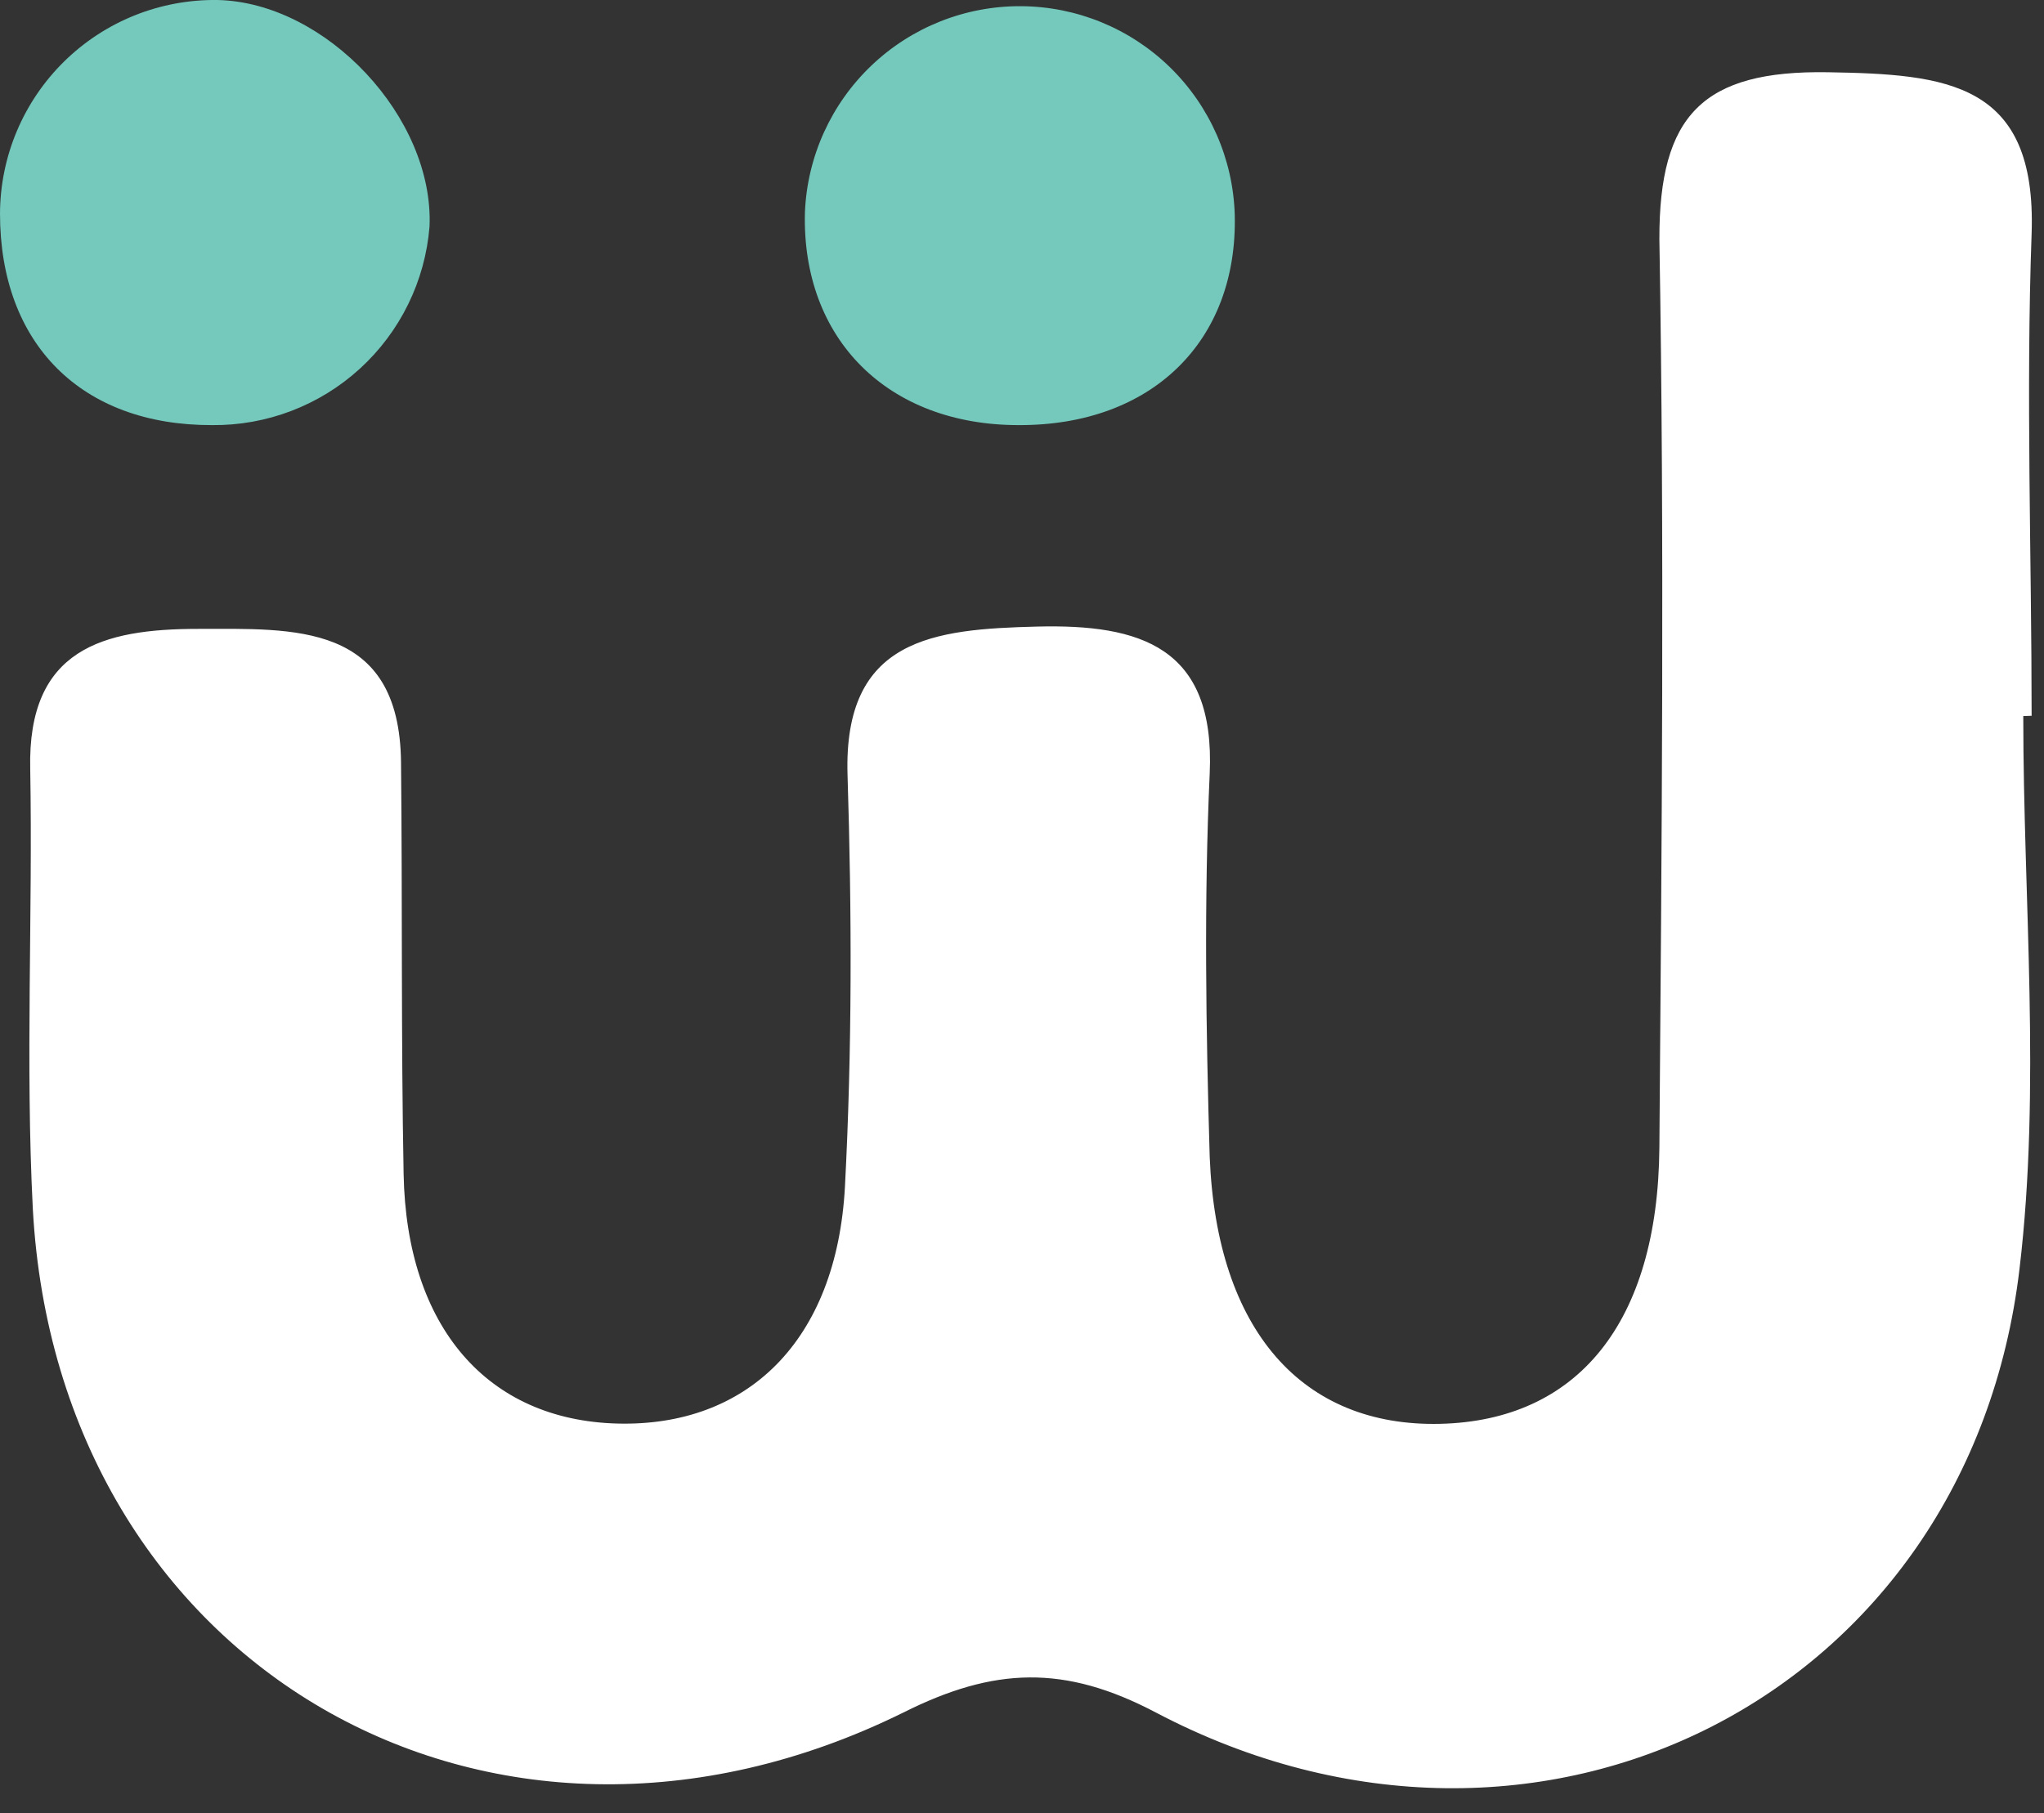
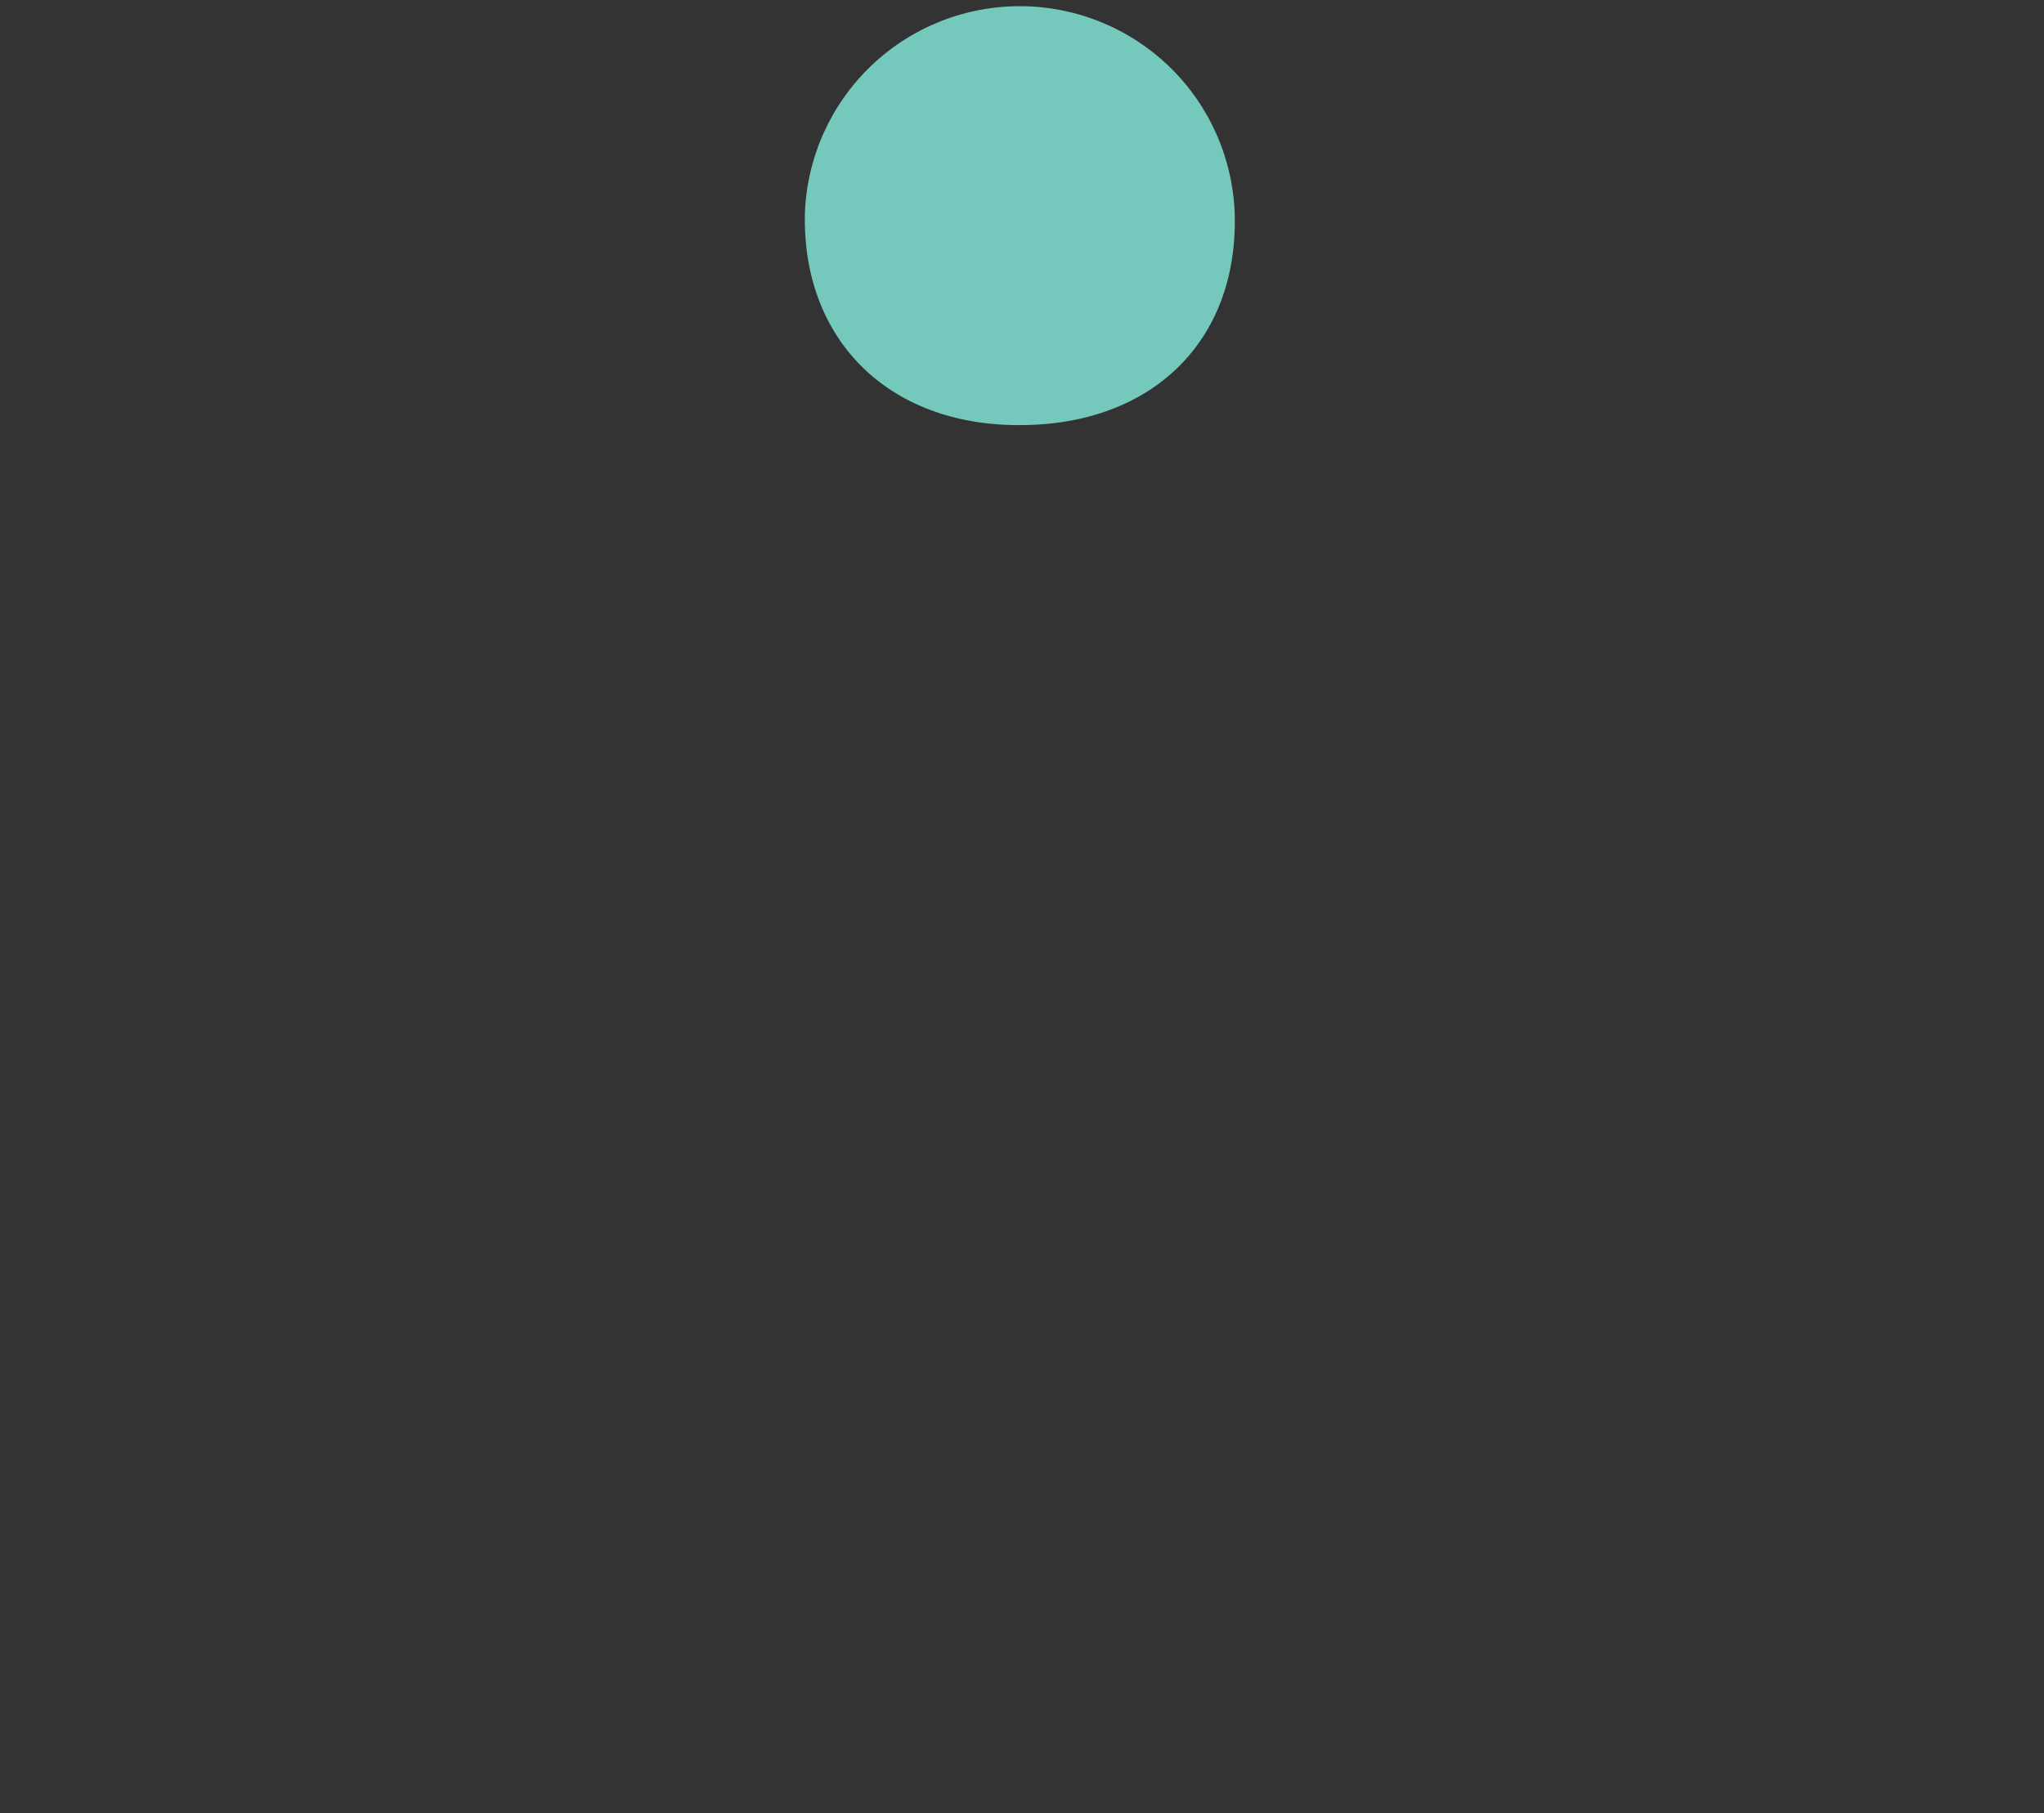
<svg xmlns="http://www.w3.org/2000/svg" width="71" height="63" viewBox="0 0 71 63" fill="none">
  <rect x="0" y="0" width="71" height="63" fill="#333333" stroke="none" />
-   <path d="M70.28 24.88C70.28 31.28 70.9 37.76 70.15 44.08C68.4 58.91 53.45 66.5 40.15 59.5C36.98 57.83 34.53 57.92 31.38 59.5C17 66.6 2 57.85 1.14 42C0.88 36.92 1.14 31.81 1.05 26.72C0.95 22.55 3.57 21.85 6.88 21.85C10.19 21.85 13.88 21.6 13.93 26.49C13.98 31.38 13.93 36.03 14.02 40.79C14.12 46.12 16.94 49.34 21.44 49.46C25.94 49.58 29.06 46.61 29.35 41.23C29.6 36.47 29.59 31.69 29.44 26.93C29.29 22.17 32.44 21.86 36.02 21.77C39.6 21.68 42.22 22.47 42.02 26.88C41.82 31.29 41.89 35.75 42.02 40.19C42.26 46.24 45.25 49.58 50.02 49.47C54.79 49.36 57.59 45.97 57.64 39.87C57.72 29.35 57.82 18.82 57.64 8.31C57.63 4 59.15 2.44 63.49 2.51C67.6 2.58 70.75 2.84 70.57 8.11C70.37 13.69 70.57 19.29 70.57 24.87L70.28 24.88Z" fill="white" />
  <path d="M35.38 14.77C30.83 14.77 27.84 11.77 27.96 7.37C28.041 5.437 28.87 3.611 30.27 2.277C31.67 0.942 33.534 0.203 35.468 0.215C37.403 0.226 39.257 0.988 40.642 2.339C42.026 3.691 42.832 5.526 42.89 7.46C43 11.86 40 14.79 35.38 14.77Z" fill="#74C9BC" />
-   <path d="M7.55 -6.0424e-05C11.33 0.08 15.08 4.09 14.92 7.87C14.768 9.764 13.903 11.529 12.5 12.81C11.097 14.091 9.26 14.791 7.36 14.77C2.82 14.78 0 11.94 0 7.42C0.004 6.436 0.203 5.462 0.585 4.555C0.968 3.648 1.526 2.826 2.228 2.136C2.93 1.446 3.762 0.902 4.675 0.535C5.589 0.169 6.566 -0.013 7.55 -6.0424e-05Z" fill="#74C9BC" />
</svg>